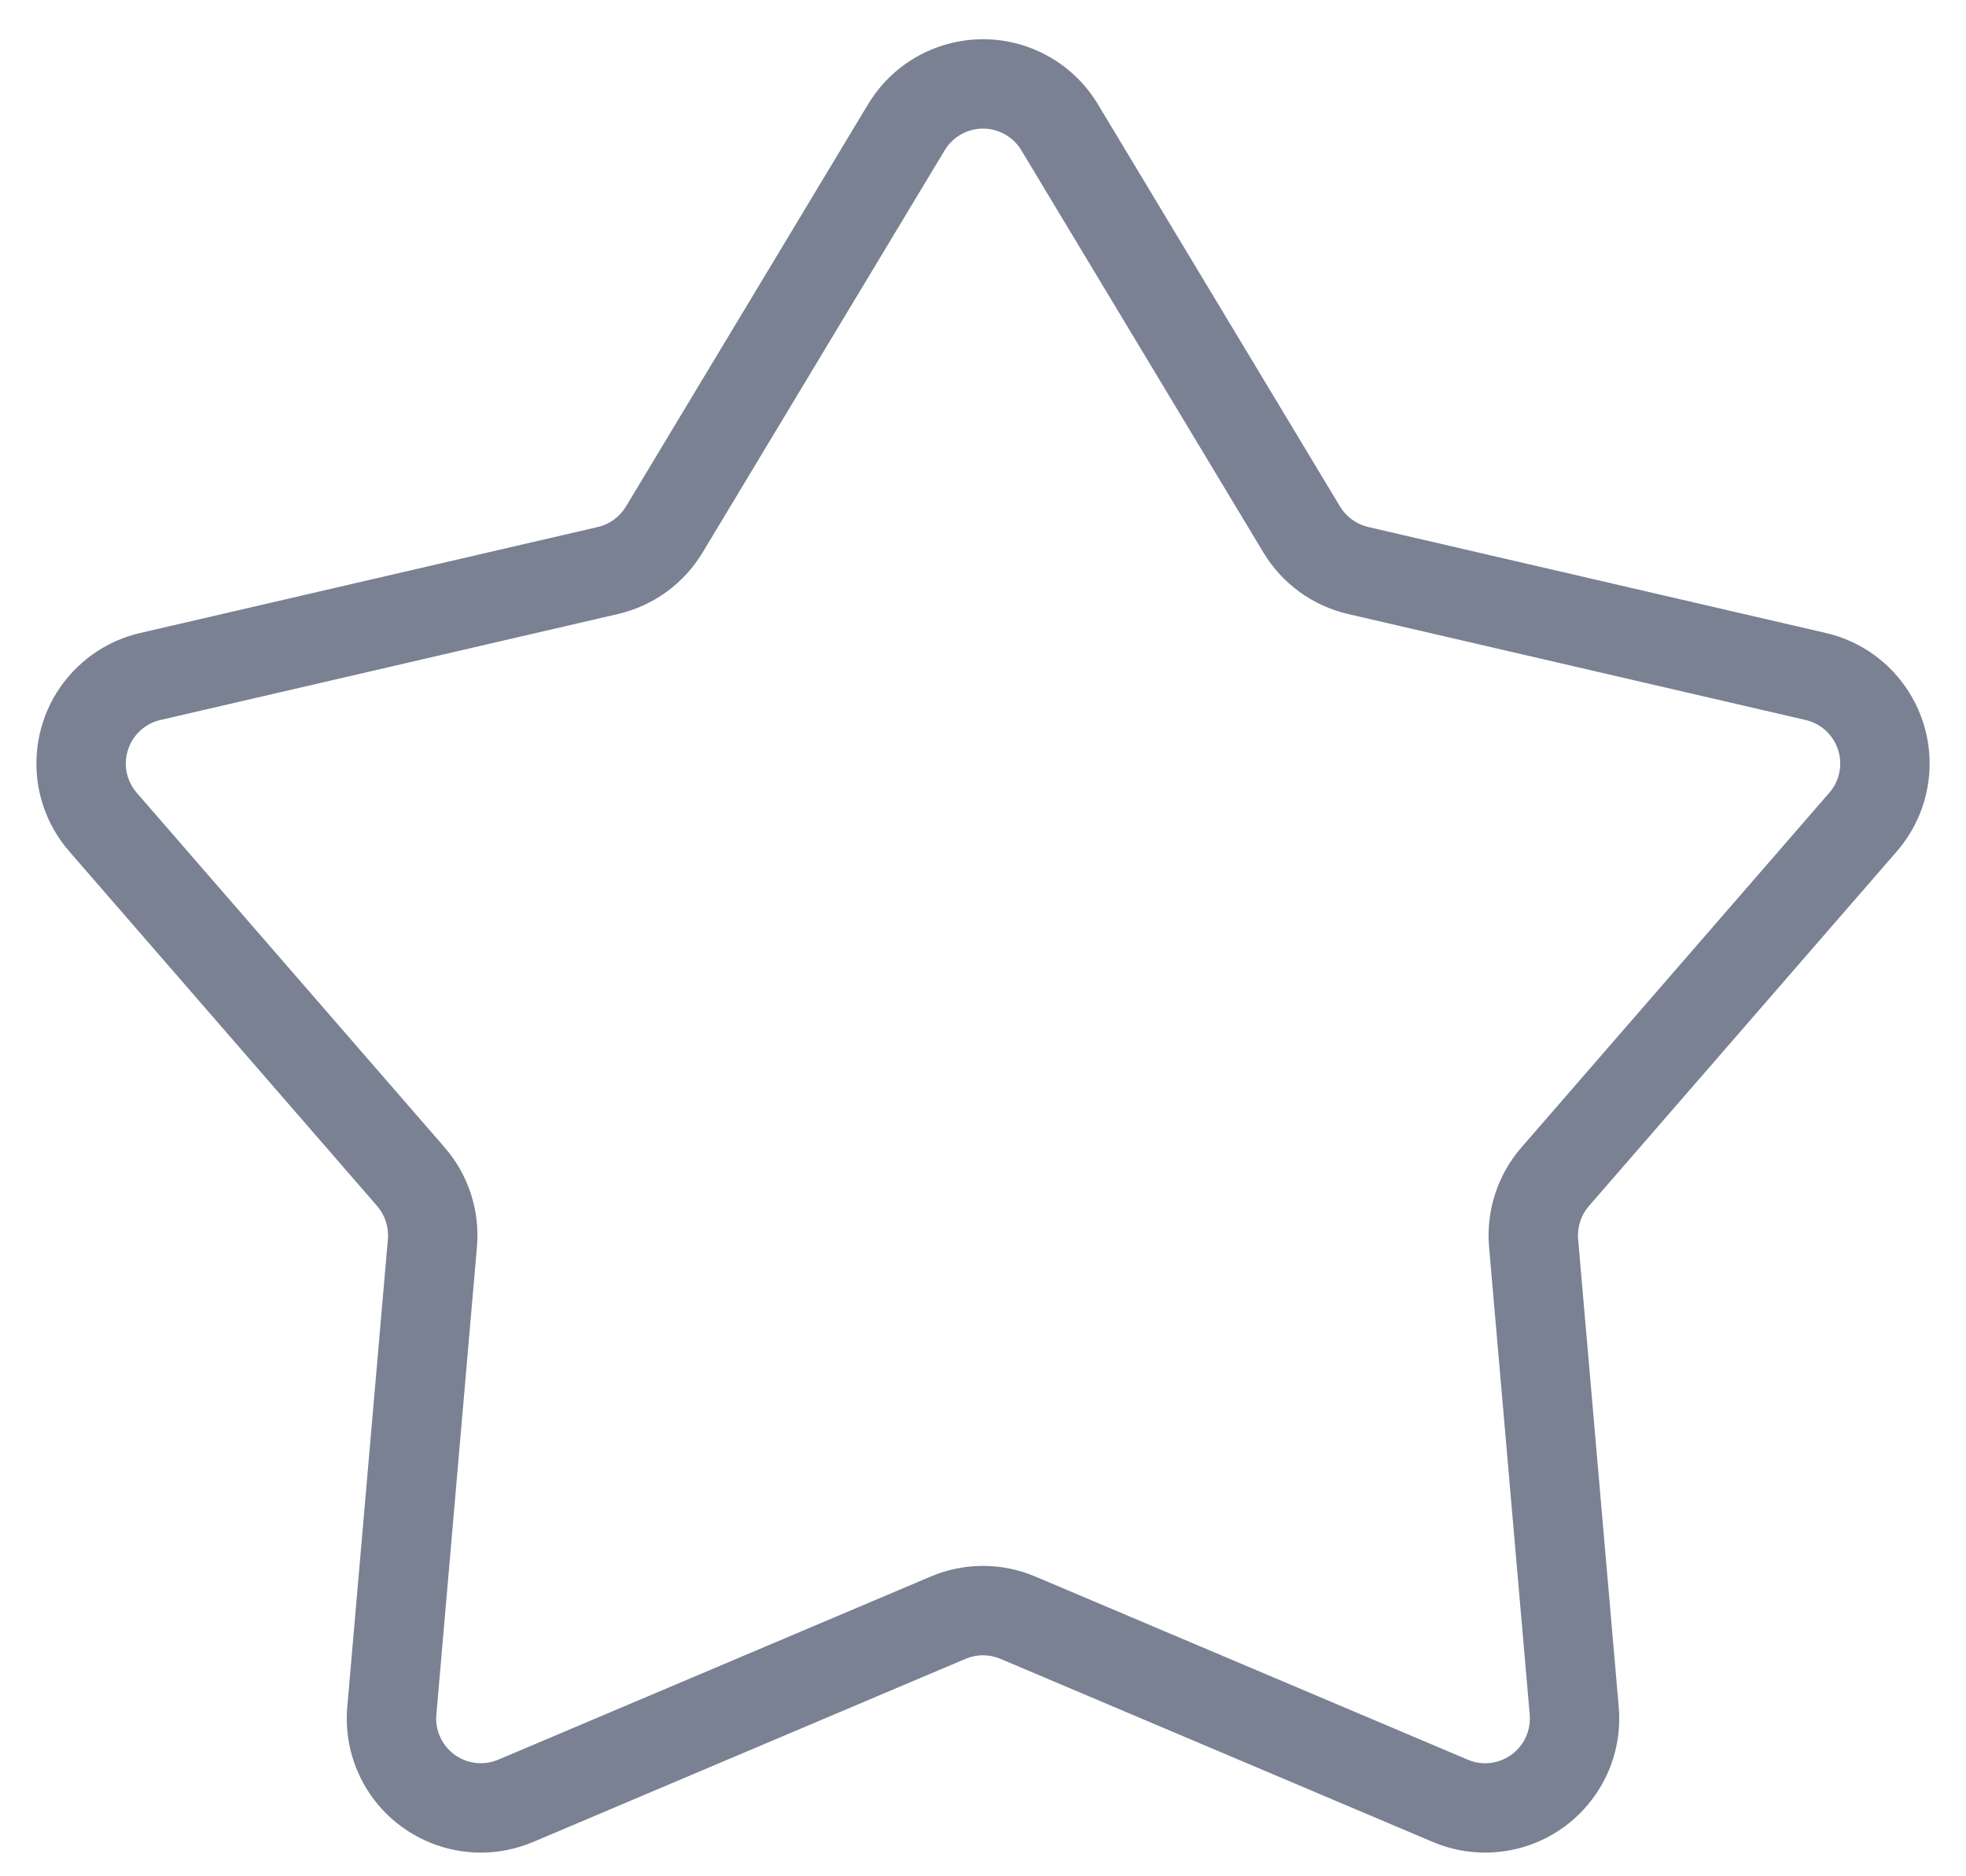
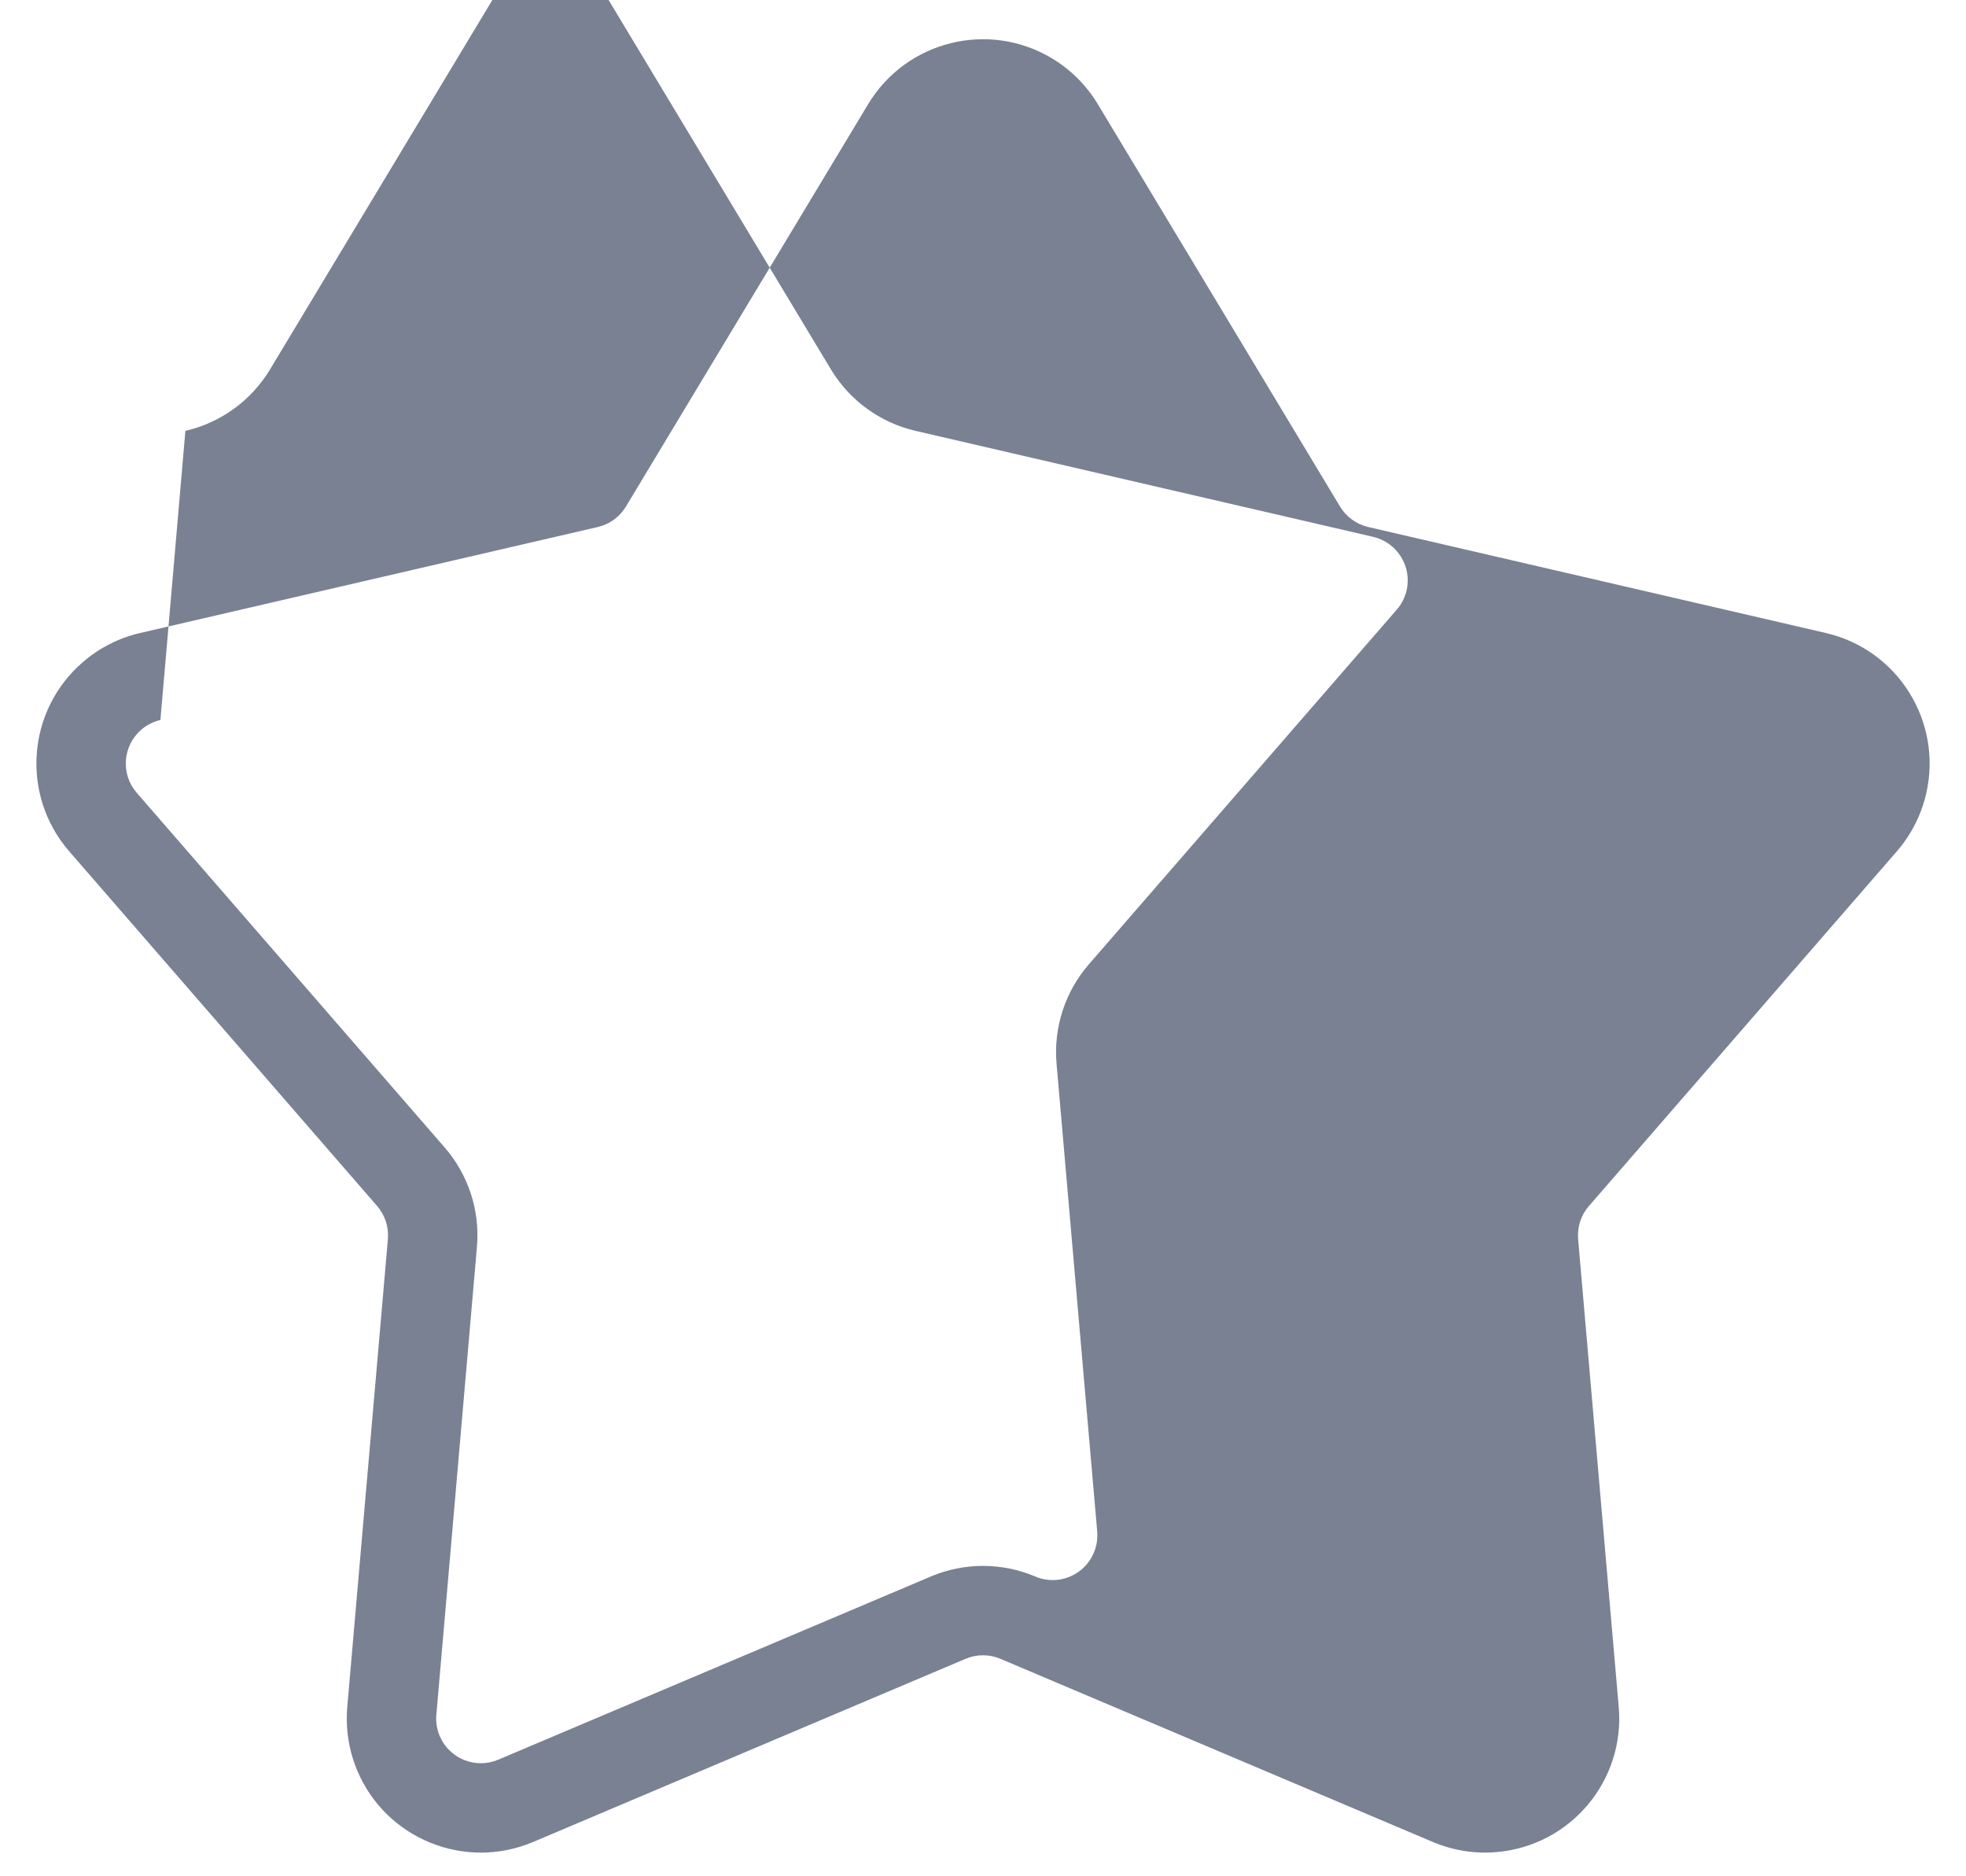
<svg xmlns="http://www.w3.org/2000/svg" width="44" height="42" viewBox="0 0 44 42">
-   <path fill="#798193" d="M20.83 35.29c.748-.317 1.592-.317 2.34 0l9.68 4.1c.15.064.313.09.476.076.55-.048.957-.533.91-1.083l-.91-10.472c-.07-.81.191-1.613.724-2.226l6.89-7.938c.108-.124.183-.271.22-.43.124-.538-.21-1.075-.749-1.2l-10.24-2.372c-.792-.183-1.475-.68-1.894-1.375l-5.42-9.007c-.084-.14-.201-.257-.341-.341-.474-.285-1.088-.132-1.373.341l-5.42 9.007c-.419.696-1.102 1.192-1.894 1.375L3.59 16.117c-.16.037-.307.112-.43.219-.417.362-.462.994-.1 1.41l6.891 7.939c.533.613.794 1.416.723 2.226l-.908 10.472c-.015.163.011.326.075.477.215.508.802.746 1.31.53l9.68-4.1zm-8.899 5.942c-1.526.646-3.286-.067-3.933-1.592-.19-.451-.268-.942-.226-1.43l.909-10.472c.023-.27-.064-.538-.241-.742l-6.89-7.938c-1.087-1.251-.953-3.146.298-4.232.37-.321.813-.547 1.29-.657l10.24-2.372c.264-.061.492-.227.631-.459l5.42-9.006c.855-1.42 2.698-1.878 4.118-1.024.42.253.77.604 1.023 1.024l5.42 9.006c.14.232.368.398.632.459l10.24 2.372c1.614.373 2.62 1.985 2.246 3.6-.11.476-.336.919-.657 1.289l-6.89 7.938c-.178.204-.265.472-.242.742l.909 10.472c.143 1.65-1.079 3.105-2.73 3.248-.487.043-.978-.035-1.43-.226l-9.678-4.1c-.25-.106-.53-.106-.78 0l-9.679 4.1z" />
+   <path fill="#798193" d="M20.83 35.29c.748-.317 1.592-.317 2.34 0c.15.064.313.09.476.076.55-.048.957-.533.91-1.083l-.91-10.472c-.07-.81.191-1.613.724-2.226l6.89-7.938c.108-.124.183-.271.22-.43.124-.538-.21-1.075-.749-1.2l-10.24-2.372c-.792-.183-1.475-.68-1.894-1.375l-5.42-9.007c-.084-.14-.201-.257-.341-.341-.474-.285-1.088-.132-1.373.341l-5.42 9.007c-.419.696-1.102 1.192-1.894 1.375L3.59 16.117c-.16.037-.307.112-.43.219-.417.362-.462.994-.1 1.41l6.891 7.939c.533.613.794 1.416.723 2.226l-.908 10.472c-.015.163.011.326.075.477.215.508.802.746 1.31.53l9.68-4.1zm-8.899 5.942c-1.526.646-3.286-.067-3.933-1.592-.19-.451-.268-.942-.226-1.43l.909-10.472c.023-.27-.064-.538-.241-.742l-6.89-7.938c-1.087-1.251-.953-3.146.298-4.232.37-.321.813-.547 1.29-.657l10.24-2.372c.264-.061.492-.227.631-.459l5.42-9.006c.855-1.42 2.698-1.878 4.118-1.024.42.253.77.604 1.023 1.024l5.42 9.006c.14.232.368.398.632.459l10.24 2.372c1.614.373 2.62 1.985 2.246 3.6-.11.476-.336.919-.657 1.289l-6.89 7.938c-.178.204-.265.472-.242.742l.909 10.472c.143 1.65-1.079 3.105-2.73 3.248-.487.043-.978-.035-1.43-.226l-9.678-4.1c-.25-.106-.53-.106-.78 0l-9.679 4.1z" />
</svg>